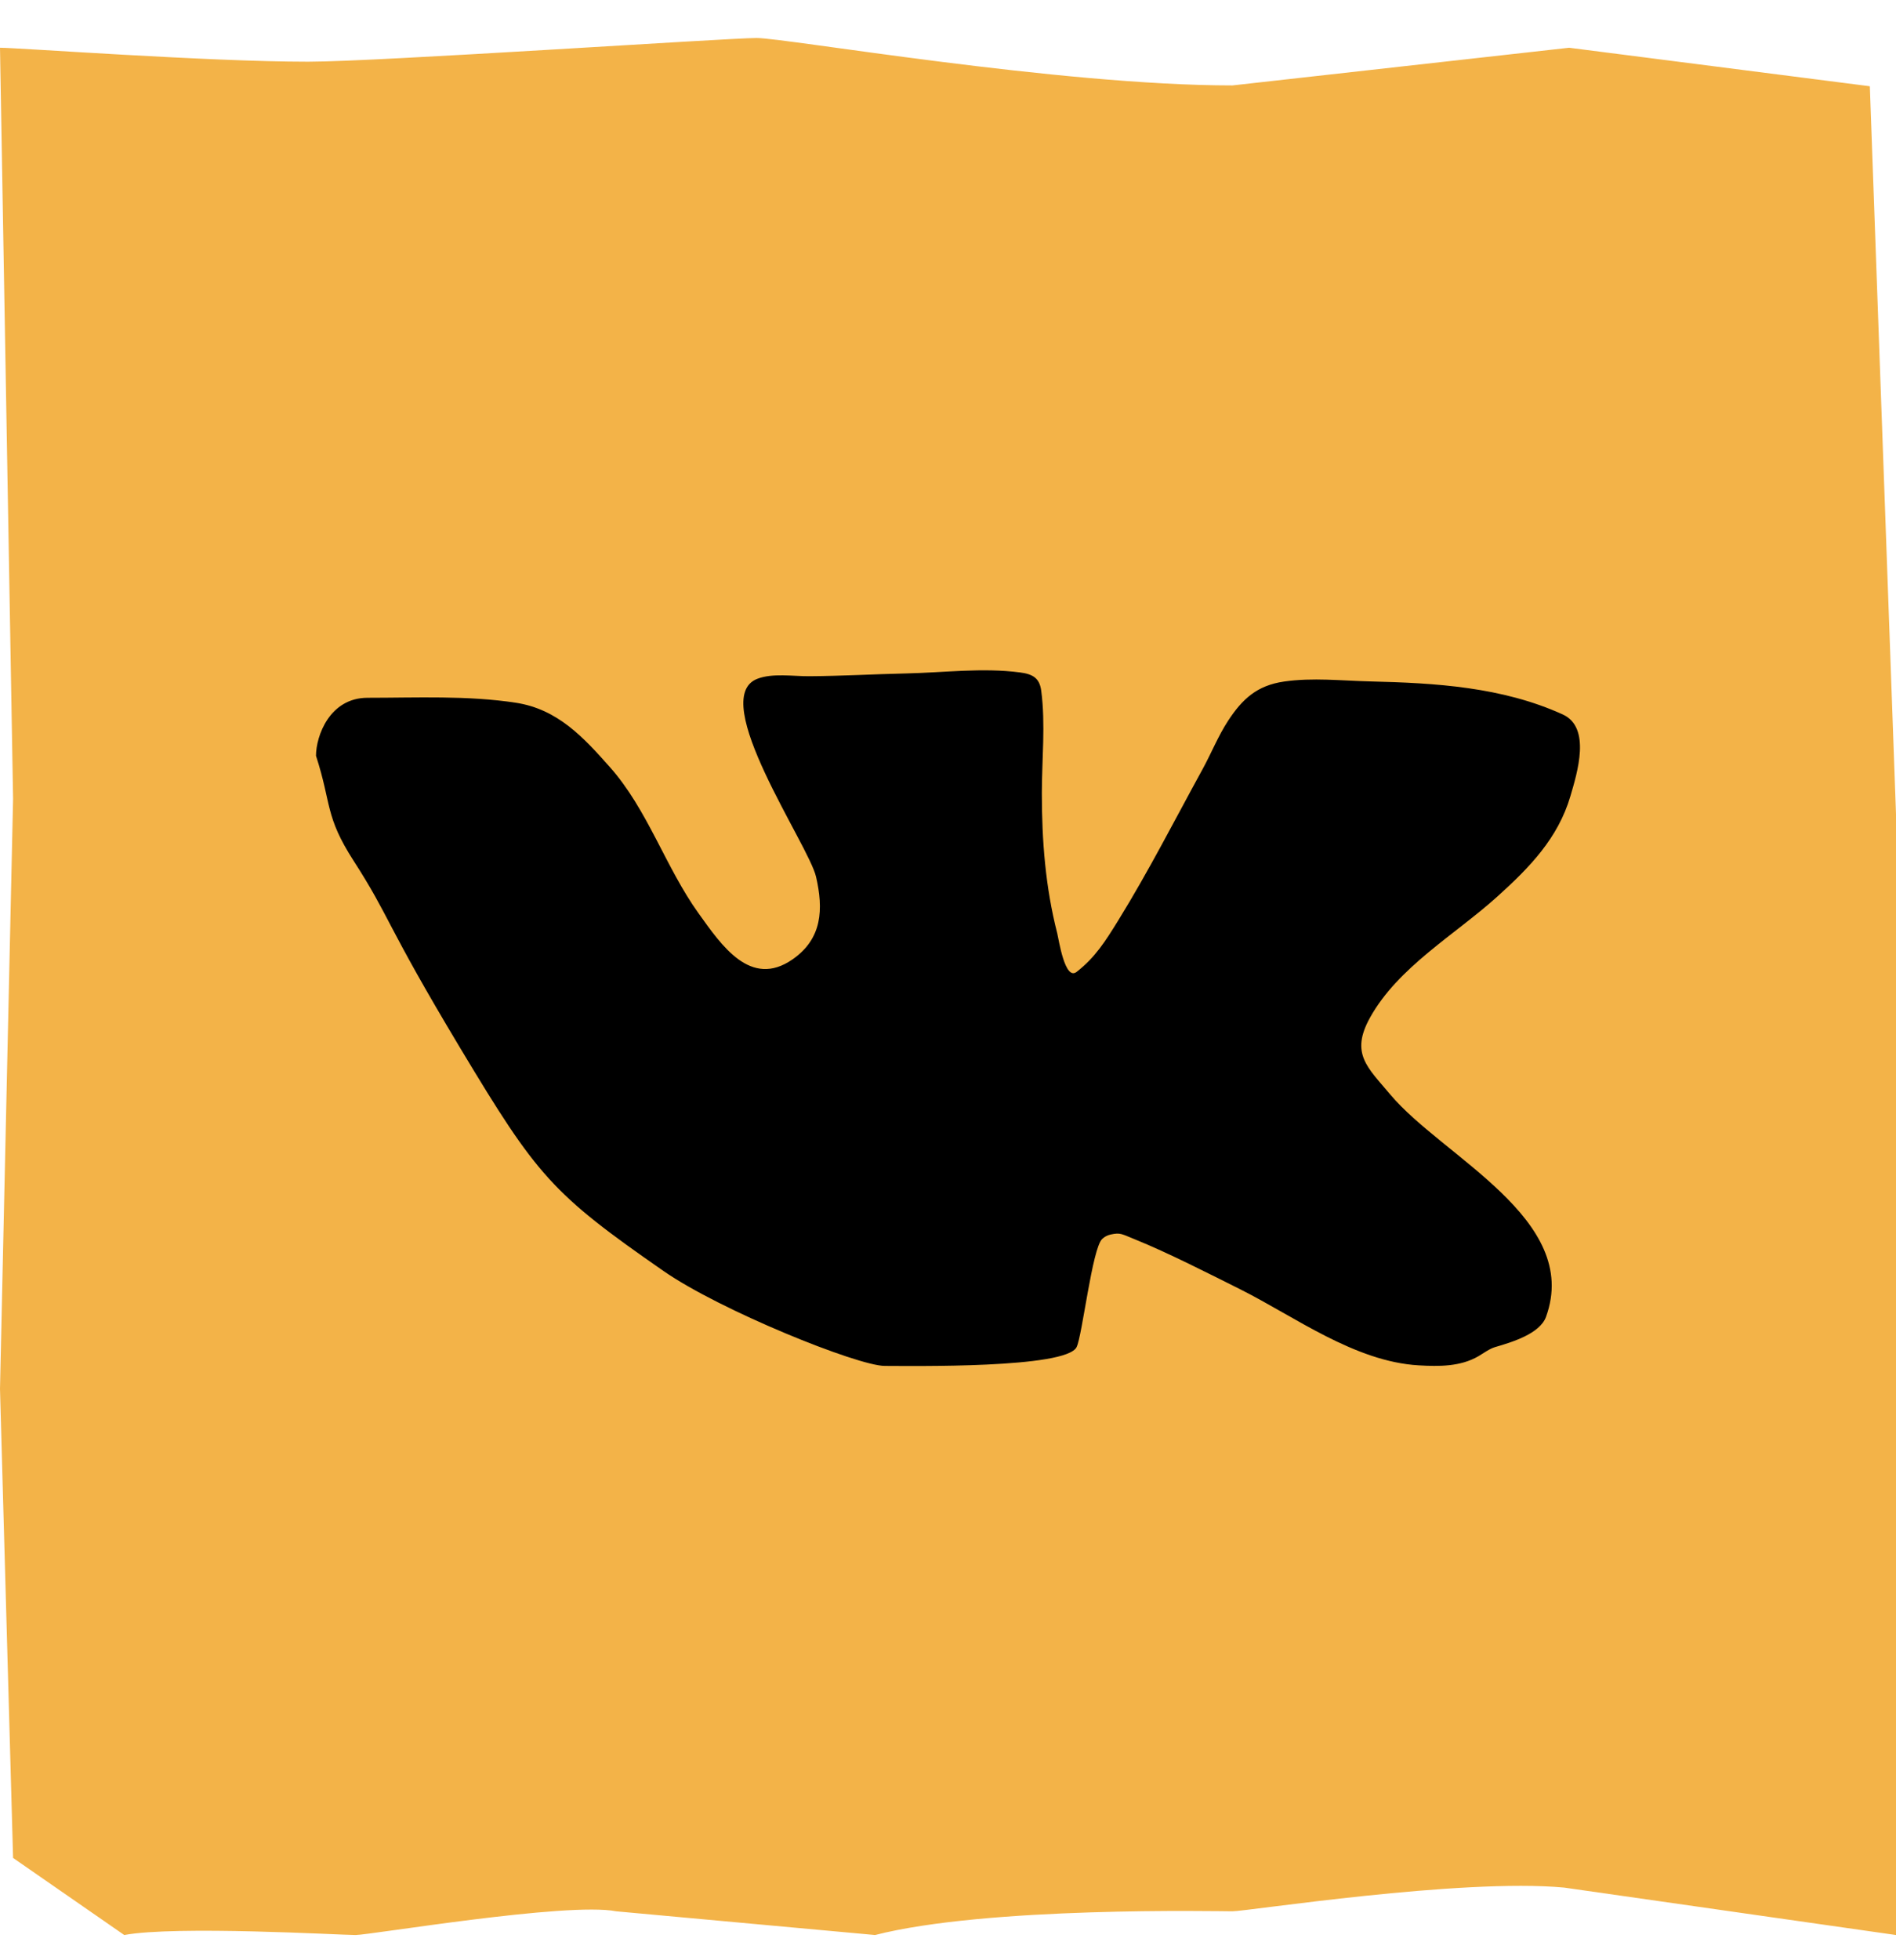
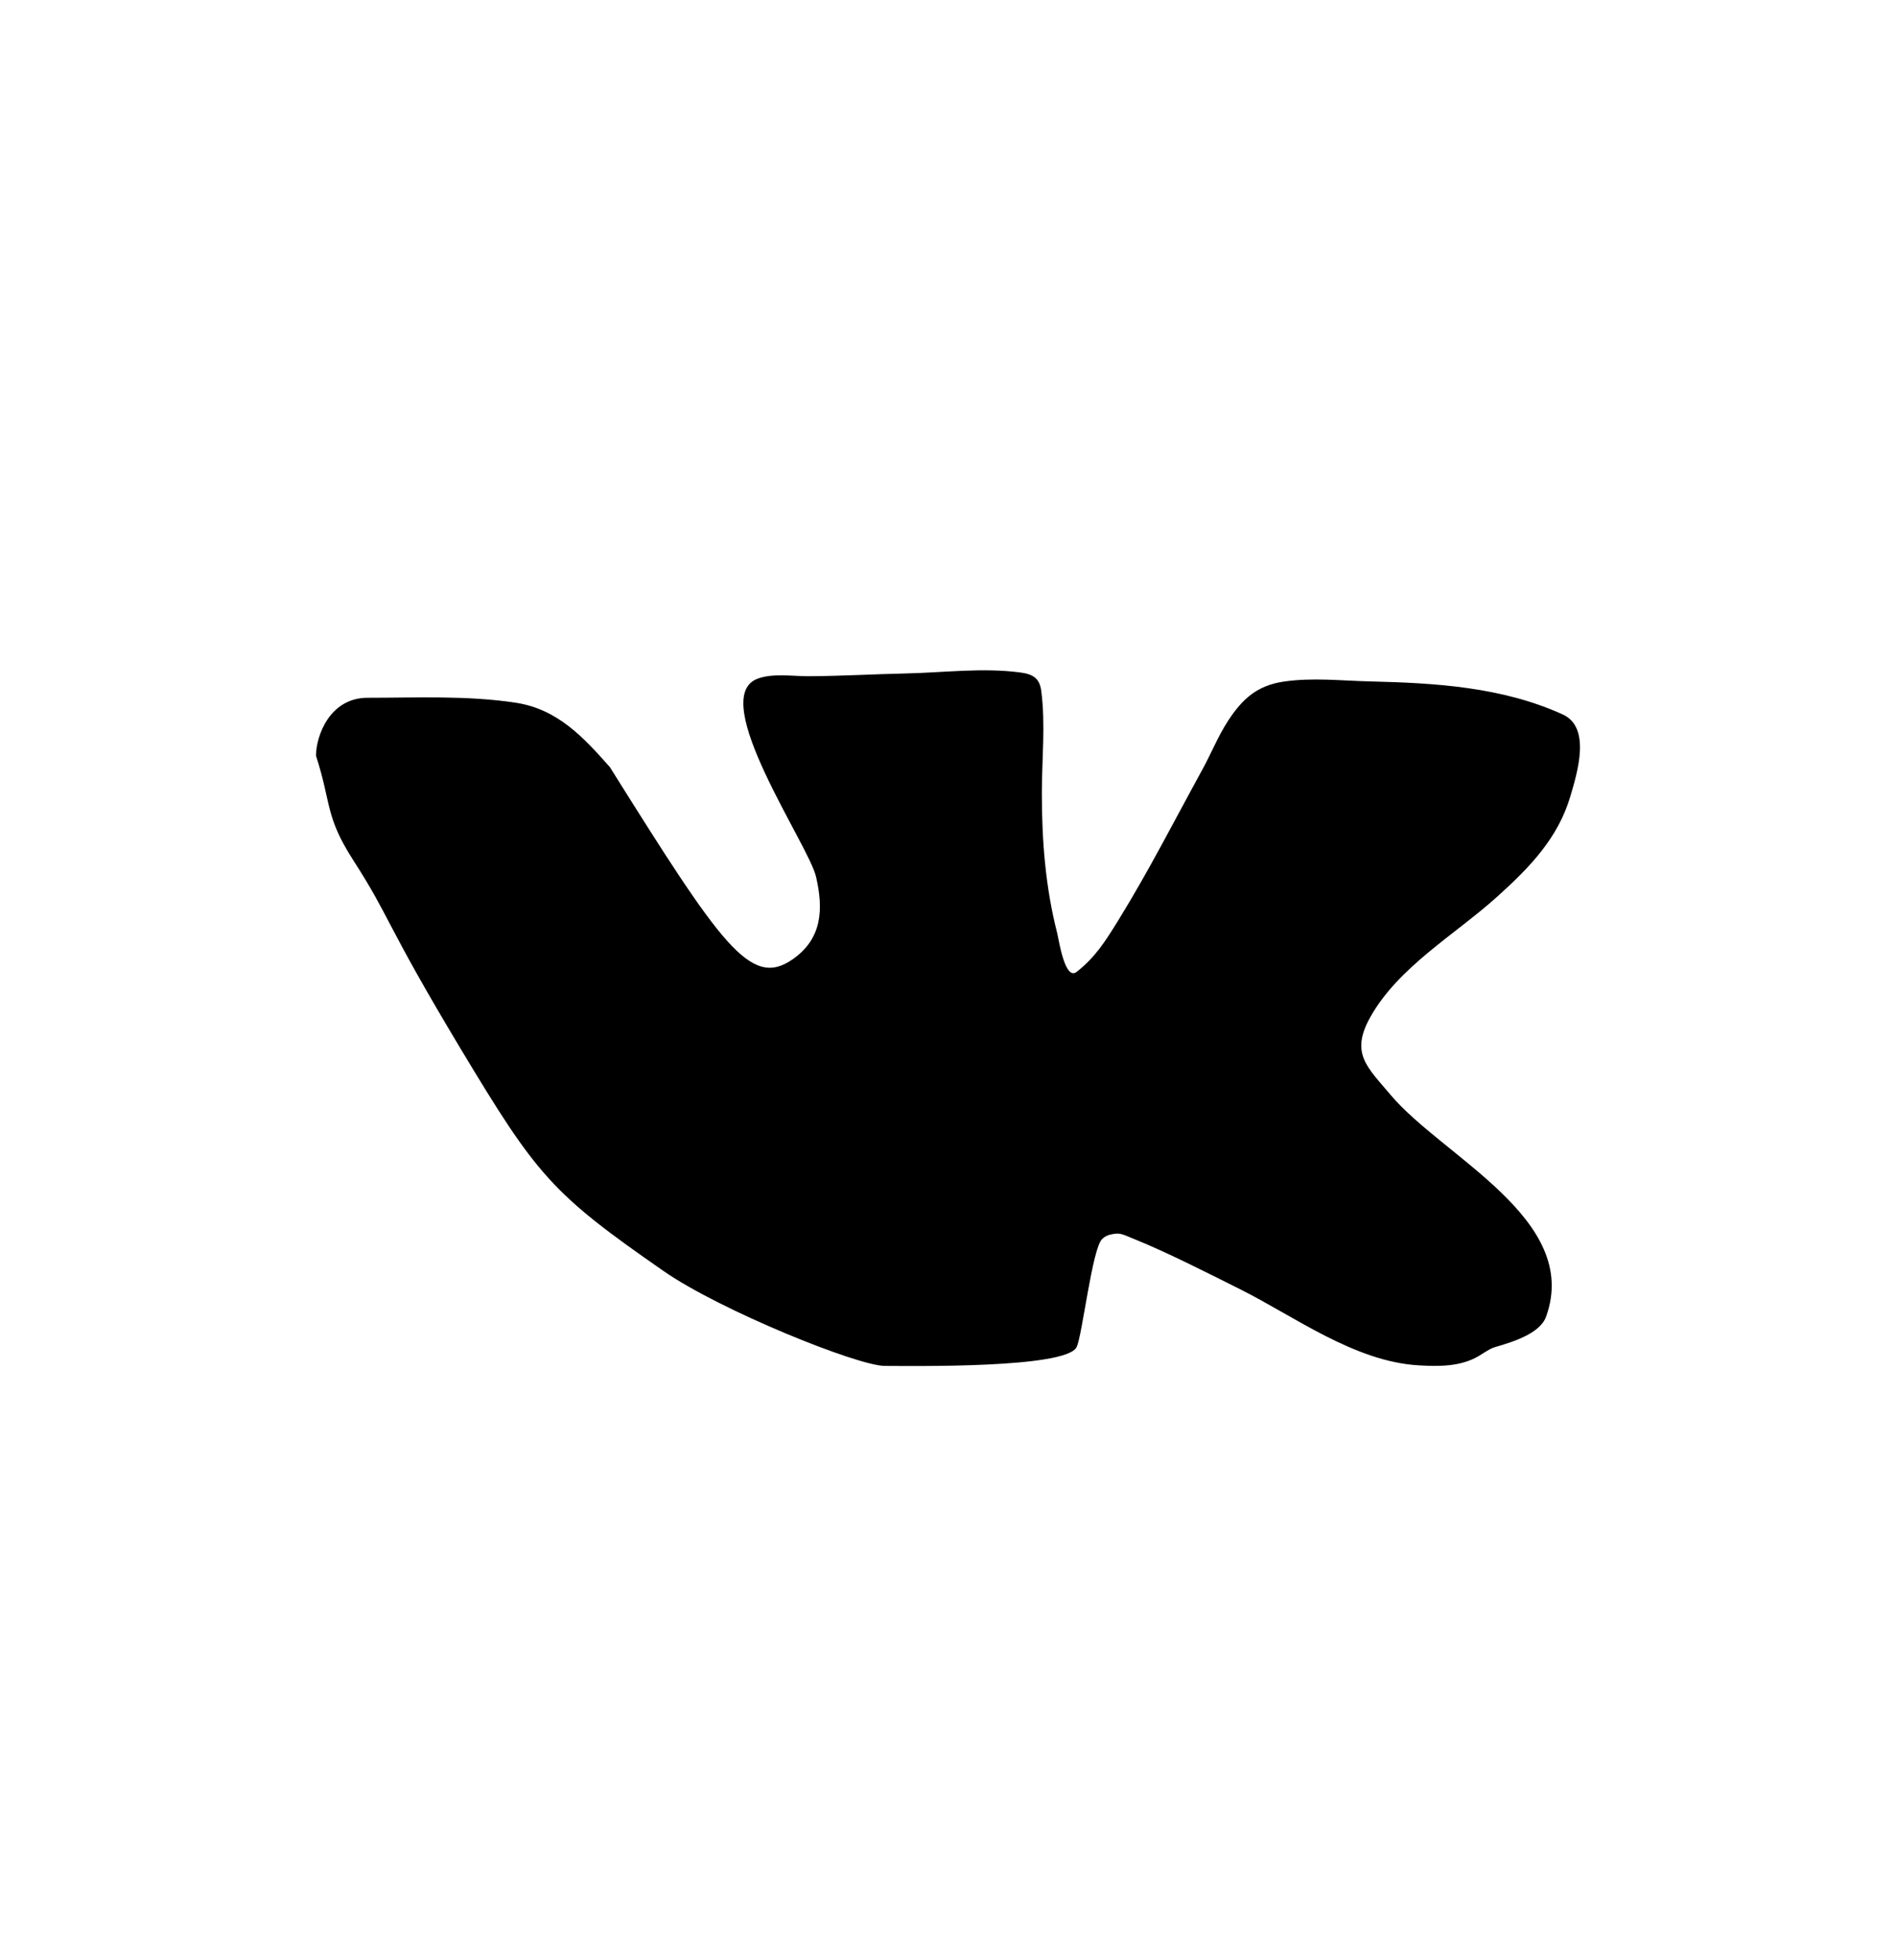
<svg xmlns="http://www.w3.org/2000/svg" width="30" height="31" viewBox="0 0 30 31" fill="none">
-   <path d="M4.875 0.976C3.288 0.976 0.288 0.755 0 0.755L0.207 12.632L0 21.964L0.207 29.382L1.966 30.601C2.783 30.449 5.394 30.601 5.625 30.601C5.856 30.601 8.981 30.074 9.75 30.226L13.846 30.601C15.625 30.146 19.269 30.226 19.5 30.226C19.731 30.226 23.115 29.699 24.75 29.851L30 30.601V26.51V12.873L29.586 1.364L24.828 0.755L19.5 1.351C16.76 1.351 12.433 0.601 11.971 0.601C11.51 0.601 5.965 0.976 4.875 0.976Z" fill="#F3B348" />
-   <path d="M5.594 13.611C5.138 12.902 5.25 12.724 5 11.952C5 11.641 5.215 11.035 5.816 11.035C6.585 11.035 7.4 10.996 8.166 11.114C8.827 11.216 9.237 11.666 9.649 12.13C10.249 12.805 10.53 13.716 11.054 14.445C11.415 14.947 11.874 15.634 12.54 15.172C13.013 14.844 13.03 14.376 12.912 13.865C12.797 13.361 11.188 11.049 11.98 10.736C12.221 10.641 12.55 10.696 12.803 10.694C13.314 10.691 13.826 10.661 14.337 10.65C14.932 10.637 15.546 10.556 16.139 10.634C16.341 10.66 16.449 10.723 16.475 10.923C16.545 11.448 16.485 12.015 16.485 12.544C16.485 13.295 16.541 14.028 16.729 14.762C16.752 14.852 16.849 15.516 17.035 15.37C17.331 15.139 17.489 14.886 17.693 14.557C18.176 13.775 18.588 12.966 19.028 12.164C19.166 11.912 19.274 11.64 19.432 11.398C19.657 11.055 19.888 10.84 20.318 10.778C20.772 10.713 21.22 10.765 21.675 10.776C22.715 10.801 23.767 10.863 24.726 11.298C25.18 11.504 24.957 12.22 24.848 12.591C24.653 13.254 24.205 13.716 23.696 14.175C23.024 14.782 22.122 15.292 21.677 16.094C21.362 16.662 21.637 16.879 21.999 17.31C22.824 18.294 25.021 19.279 24.463 20.823C24.365 21.095 23.917 21.227 23.661 21.302L23.657 21.303C23.567 21.33 23.472 21.401 23.392 21.448C23.108 21.613 22.771 21.611 22.447 21.592C21.434 21.533 20.482 20.819 19.629 20.392C19.169 20.162 18.473 19.807 17.959 19.6C17.748 19.516 17.732 19.489 17.574 19.523C17.52 19.535 17.479 19.557 17.44 19.593C17.281 19.74 17.126 21.117 17.035 21.303C16.87 21.643 14.428 21.601 14 21.601C13.572 21.601 11.397 20.724 10.5 20.101C8.731 18.873 8.5 18.601 7.289 16.586C6.079 14.572 6.183 14.525 5.594 13.611Z" fill="black" />
+   <path d="M5.594 13.611C5.138 12.902 5.25 12.724 5 11.952C5 11.641 5.215 11.035 5.816 11.035C6.585 11.035 7.4 10.996 8.166 11.114C8.827 11.216 9.237 11.666 9.649 12.13C11.415 14.947 11.874 15.634 12.54 15.172C13.013 14.844 13.03 14.376 12.912 13.865C12.797 13.361 11.188 11.049 11.98 10.736C12.221 10.641 12.55 10.696 12.803 10.694C13.314 10.691 13.826 10.661 14.337 10.65C14.932 10.637 15.546 10.556 16.139 10.634C16.341 10.66 16.449 10.723 16.475 10.923C16.545 11.448 16.485 12.015 16.485 12.544C16.485 13.295 16.541 14.028 16.729 14.762C16.752 14.852 16.849 15.516 17.035 15.37C17.331 15.139 17.489 14.886 17.693 14.557C18.176 13.775 18.588 12.966 19.028 12.164C19.166 11.912 19.274 11.64 19.432 11.398C19.657 11.055 19.888 10.84 20.318 10.778C20.772 10.713 21.22 10.765 21.675 10.776C22.715 10.801 23.767 10.863 24.726 11.298C25.18 11.504 24.957 12.22 24.848 12.591C24.653 13.254 24.205 13.716 23.696 14.175C23.024 14.782 22.122 15.292 21.677 16.094C21.362 16.662 21.637 16.879 21.999 17.31C22.824 18.294 25.021 19.279 24.463 20.823C24.365 21.095 23.917 21.227 23.661 21.302L23.657 21.303C23.567 21.33 23.472 21.401 23.392 21.448C23.108 21.613 22.771 21.611 22.447 21.592C21.434 21.533 20.482 20.819 19.629 20.392C19.169 20.162 18.473 19.807 17.959 19.6C17.748 19.516 17.732 19.489 17.574 19.523C17.52 19.535 17.479 19.557 17.44 19.593C17.281 19.74 17.126 21.117 17.035 21.303C16.87 21.643 14.428 21.601 14 21.601C13.572 21.601 11.397 20.724 10.5 20.101C8.731 18.873 8.5 18.601 7.289 16.586C6.079 14.572 6.183 14.525 5.594 13.611Z" fill="black" />
</svg>